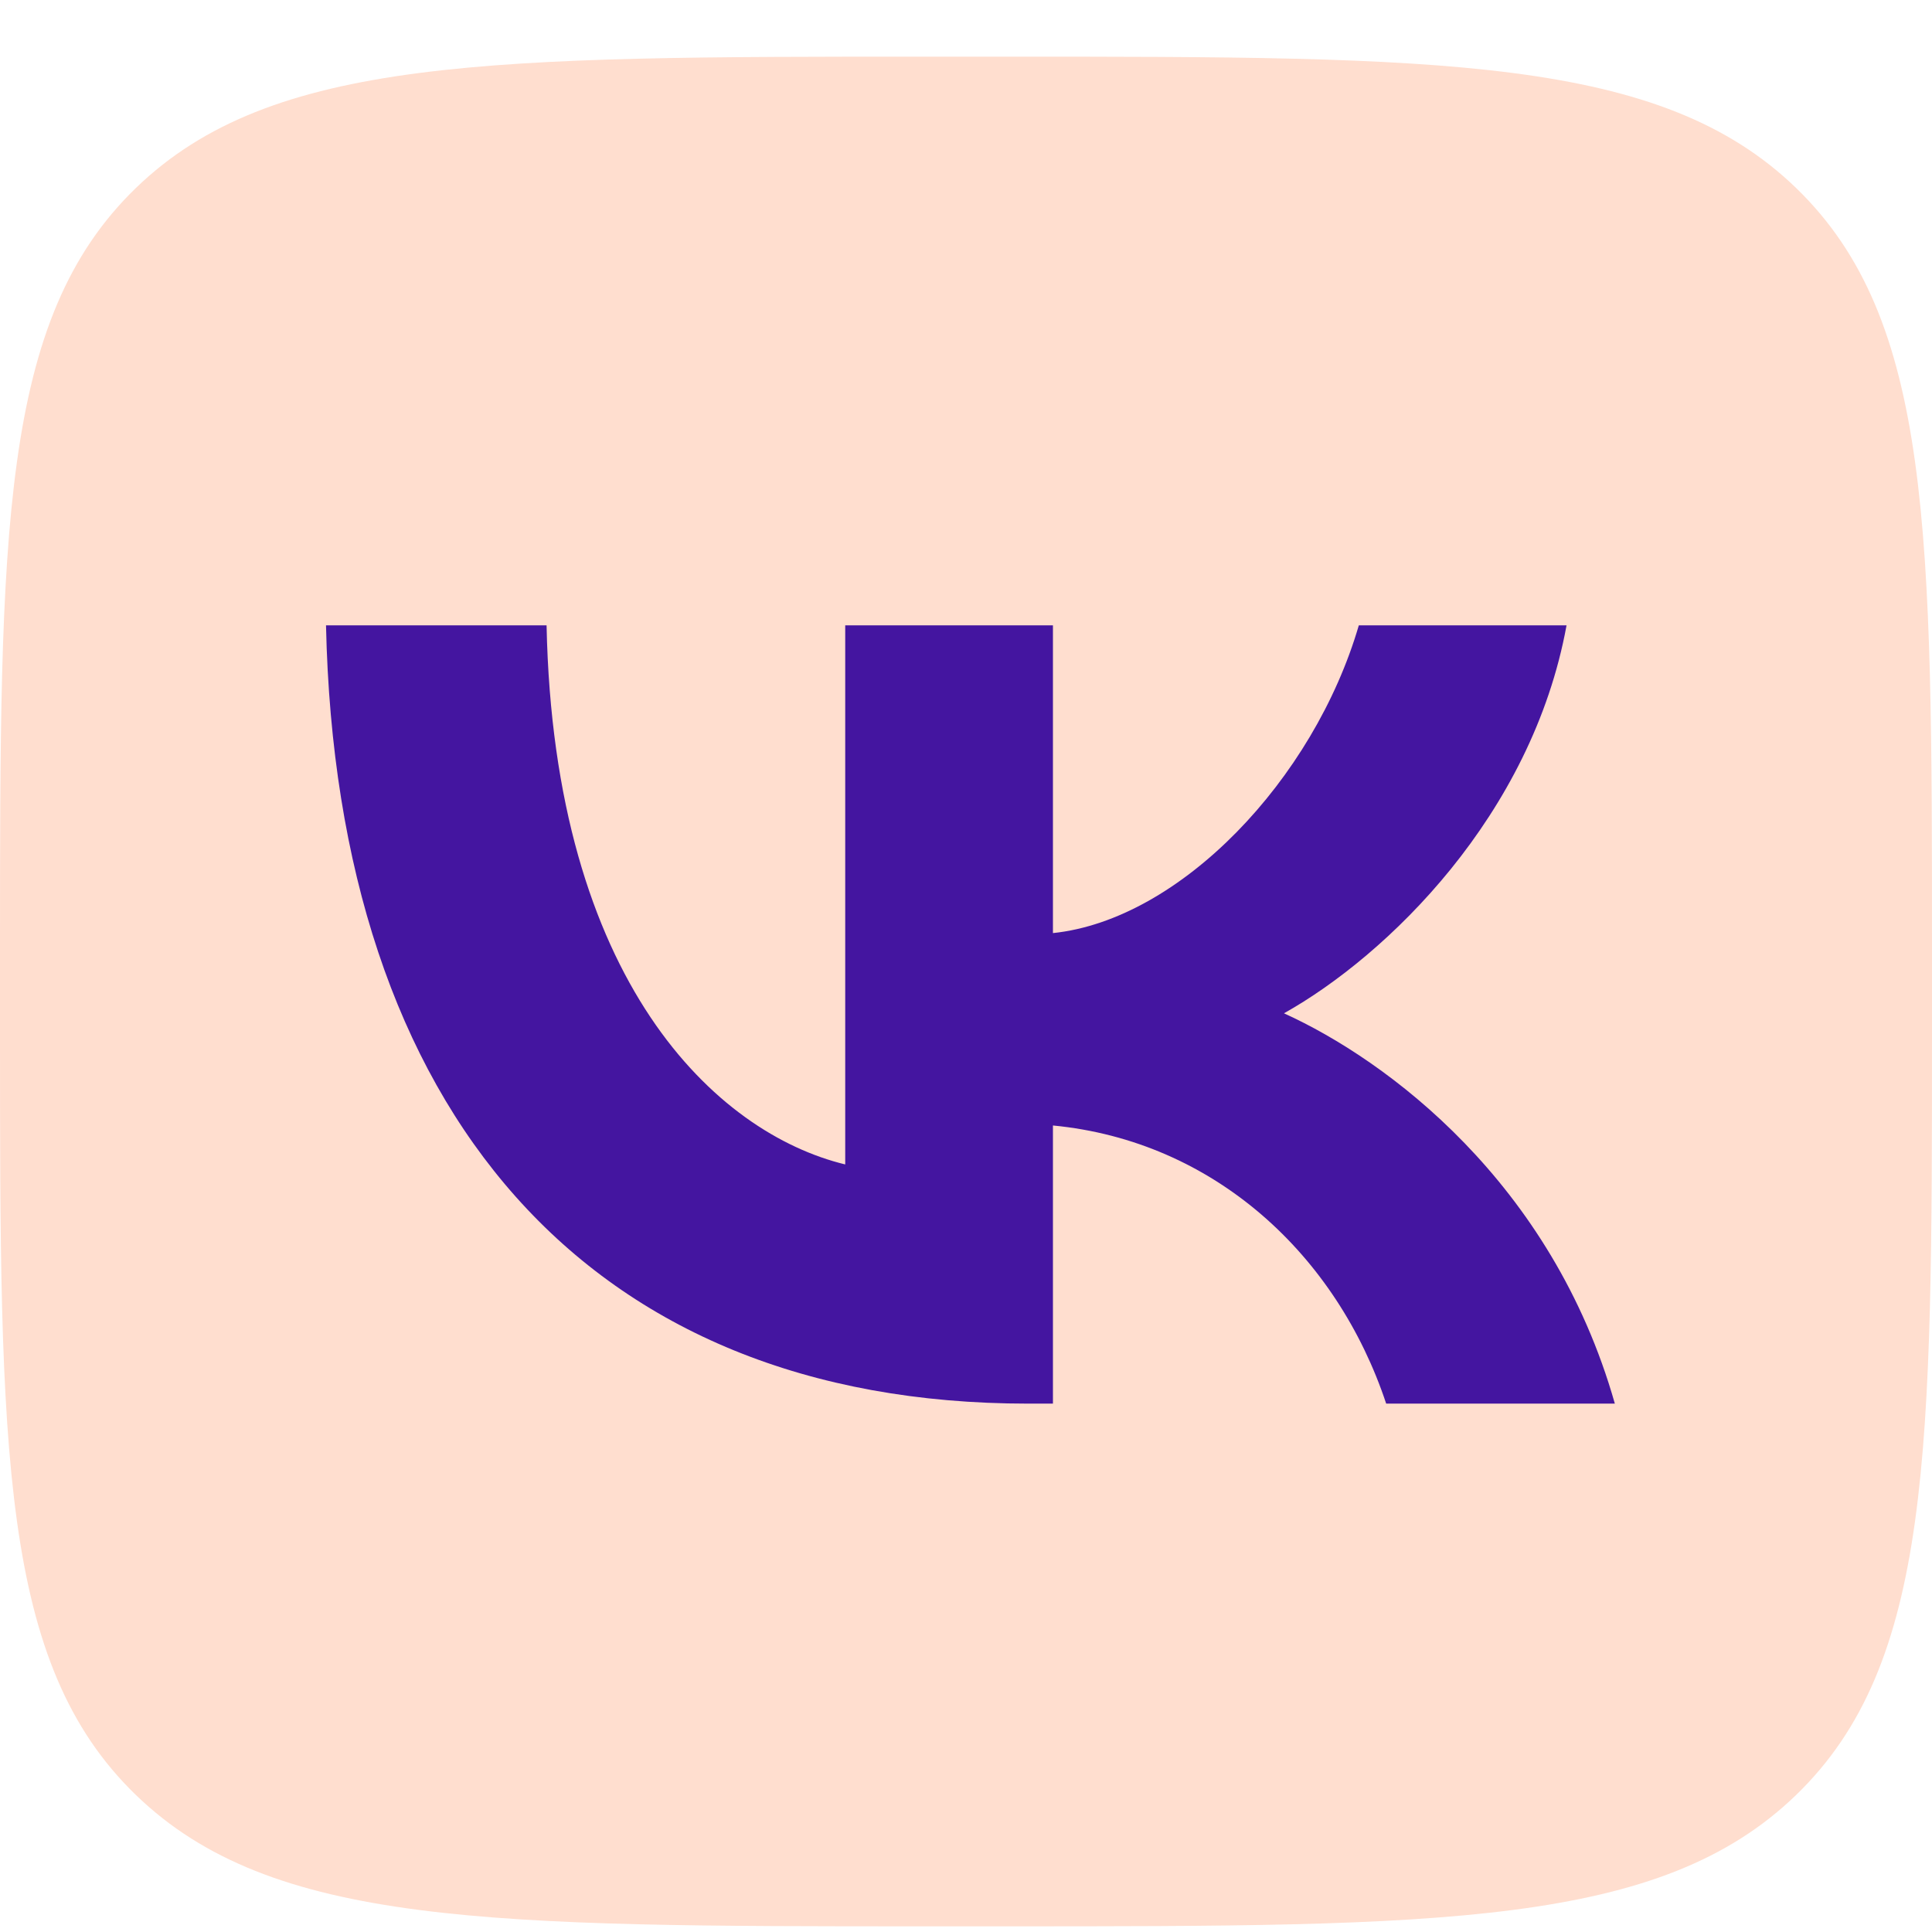
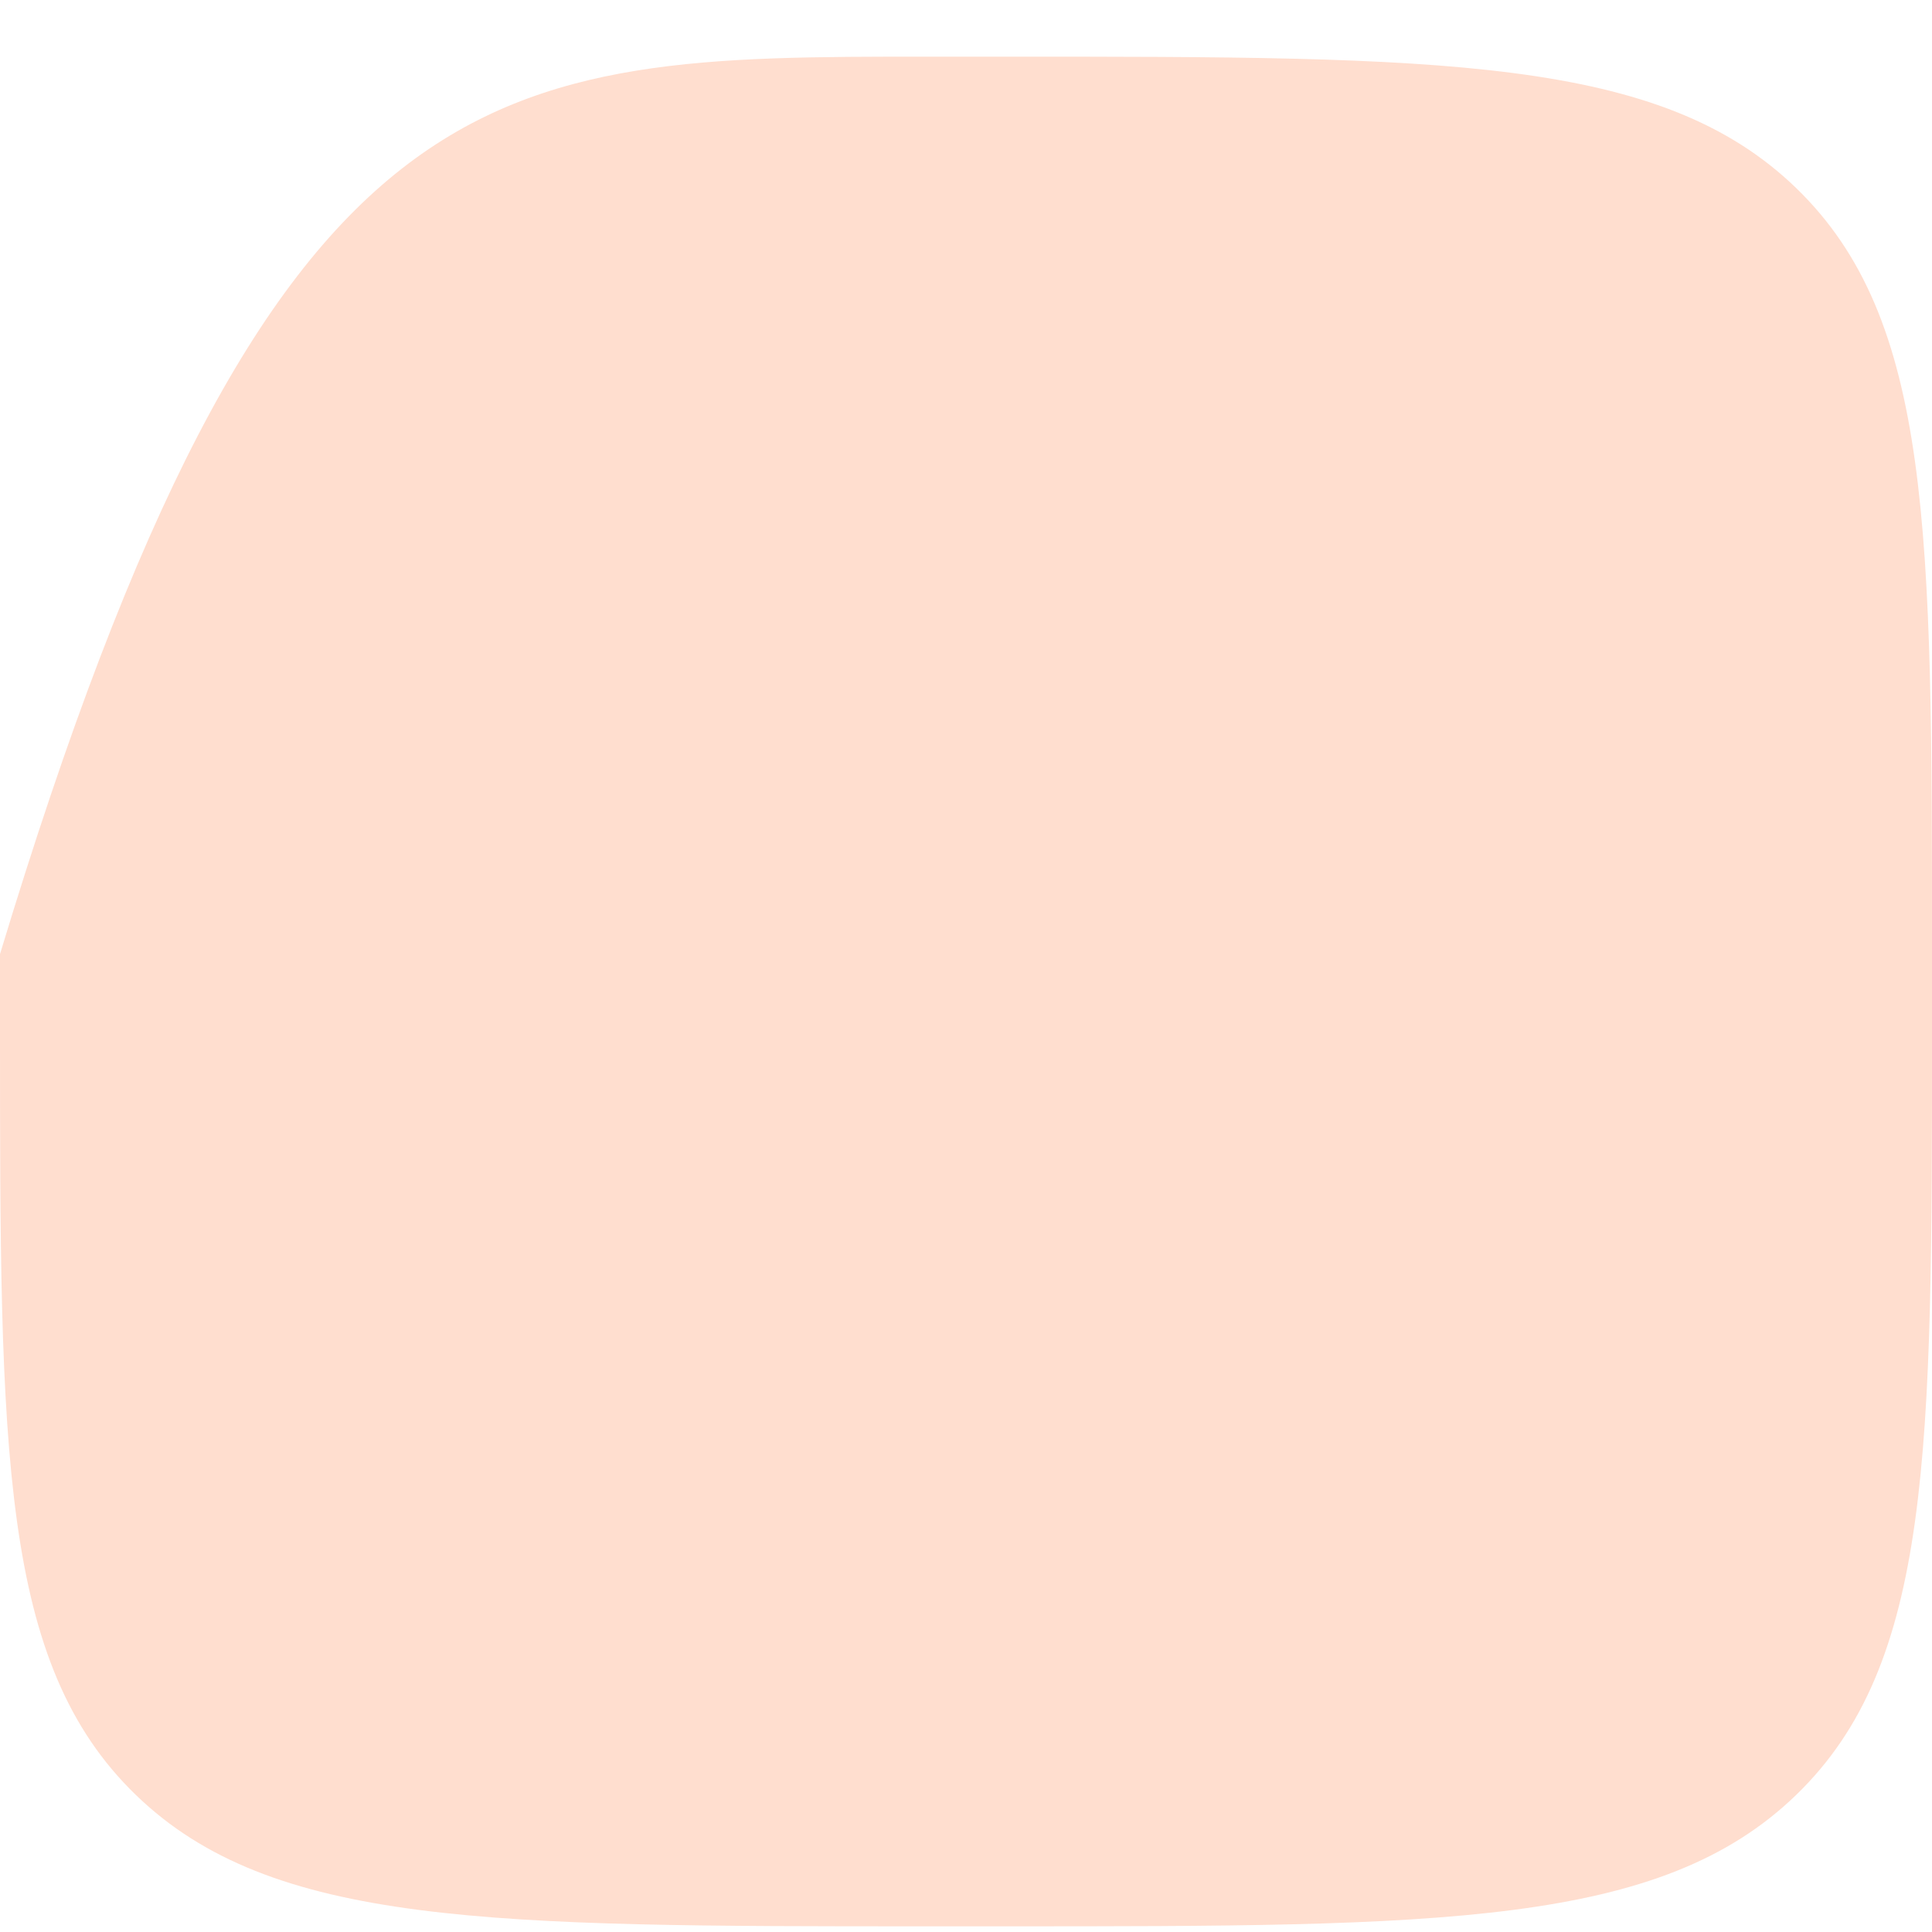
<svg xmlns="http://www.w3.org/2000/svg" width="31" height="31" viewBox="0 0 31 31" fill="none">
  <g clip-path="url(#clip0_254_4528)">
-     <path d="M0 15.309C0 8.521 0 5.127 2.179 3.018C4.358 0.909 7.865 0.909 14.88 0.909H16.12C23.134 0.909 26.642 0.909 28.821 3.018C31 5.127 31 8.521 31 15.309V16.509C31 23.297 31 26.692 28.821 28.8C26.642 30.909 23.134 30.909 16.12 30.909H14.88C7.865 30.909 4.358 30.909 2.179 28.8C0 26.692 0 23.297 0 16.509V15.309Z" fill="#FFDECF" />
-     <path d="M16.495 22.522C9.429 22.522 5.399 17.834 5.231 10.034H8.77C8.887 15.759 11.496 18.184 13.562 18.684V10.034H16.895V14.972C18.936 14.759 21.08 12.509 21.803 10.034H25.136C24.58 13.084 22.255 15.334 20.602 16.259C22.255 17.009 24.903 18.972 25.911 22.522H22.242C21.454 20.147 19.491 18.309 16.895 18.059V22.522H16.495Z" fill="#4415A0" />
+     <path d="M0 15.309C4.358 0.909 7.865 0.909 14.88 0.909H16.12C23.134 0.909 26.642 0.909 28.821 3.018C31 5.127 31 8.521 31 15.309V16.509C31 23.297 31 26.692 28.821 28.8C26.642 30.909 23.134 30.909 16.12 30.909H14.88C7.865 30.909 4.358 30.909 2.179 28.8C0 26.692 0 23.297 0 16.509V15.309Z" fill="#FFDECF" />
  </g>
  <defs>
    <clipPath id="clip0_254_4528">
      <rect width="31" height="30" fill="white" transform="translate(0 0.909)" />
    </clipPath>
  </defs>
</svg>